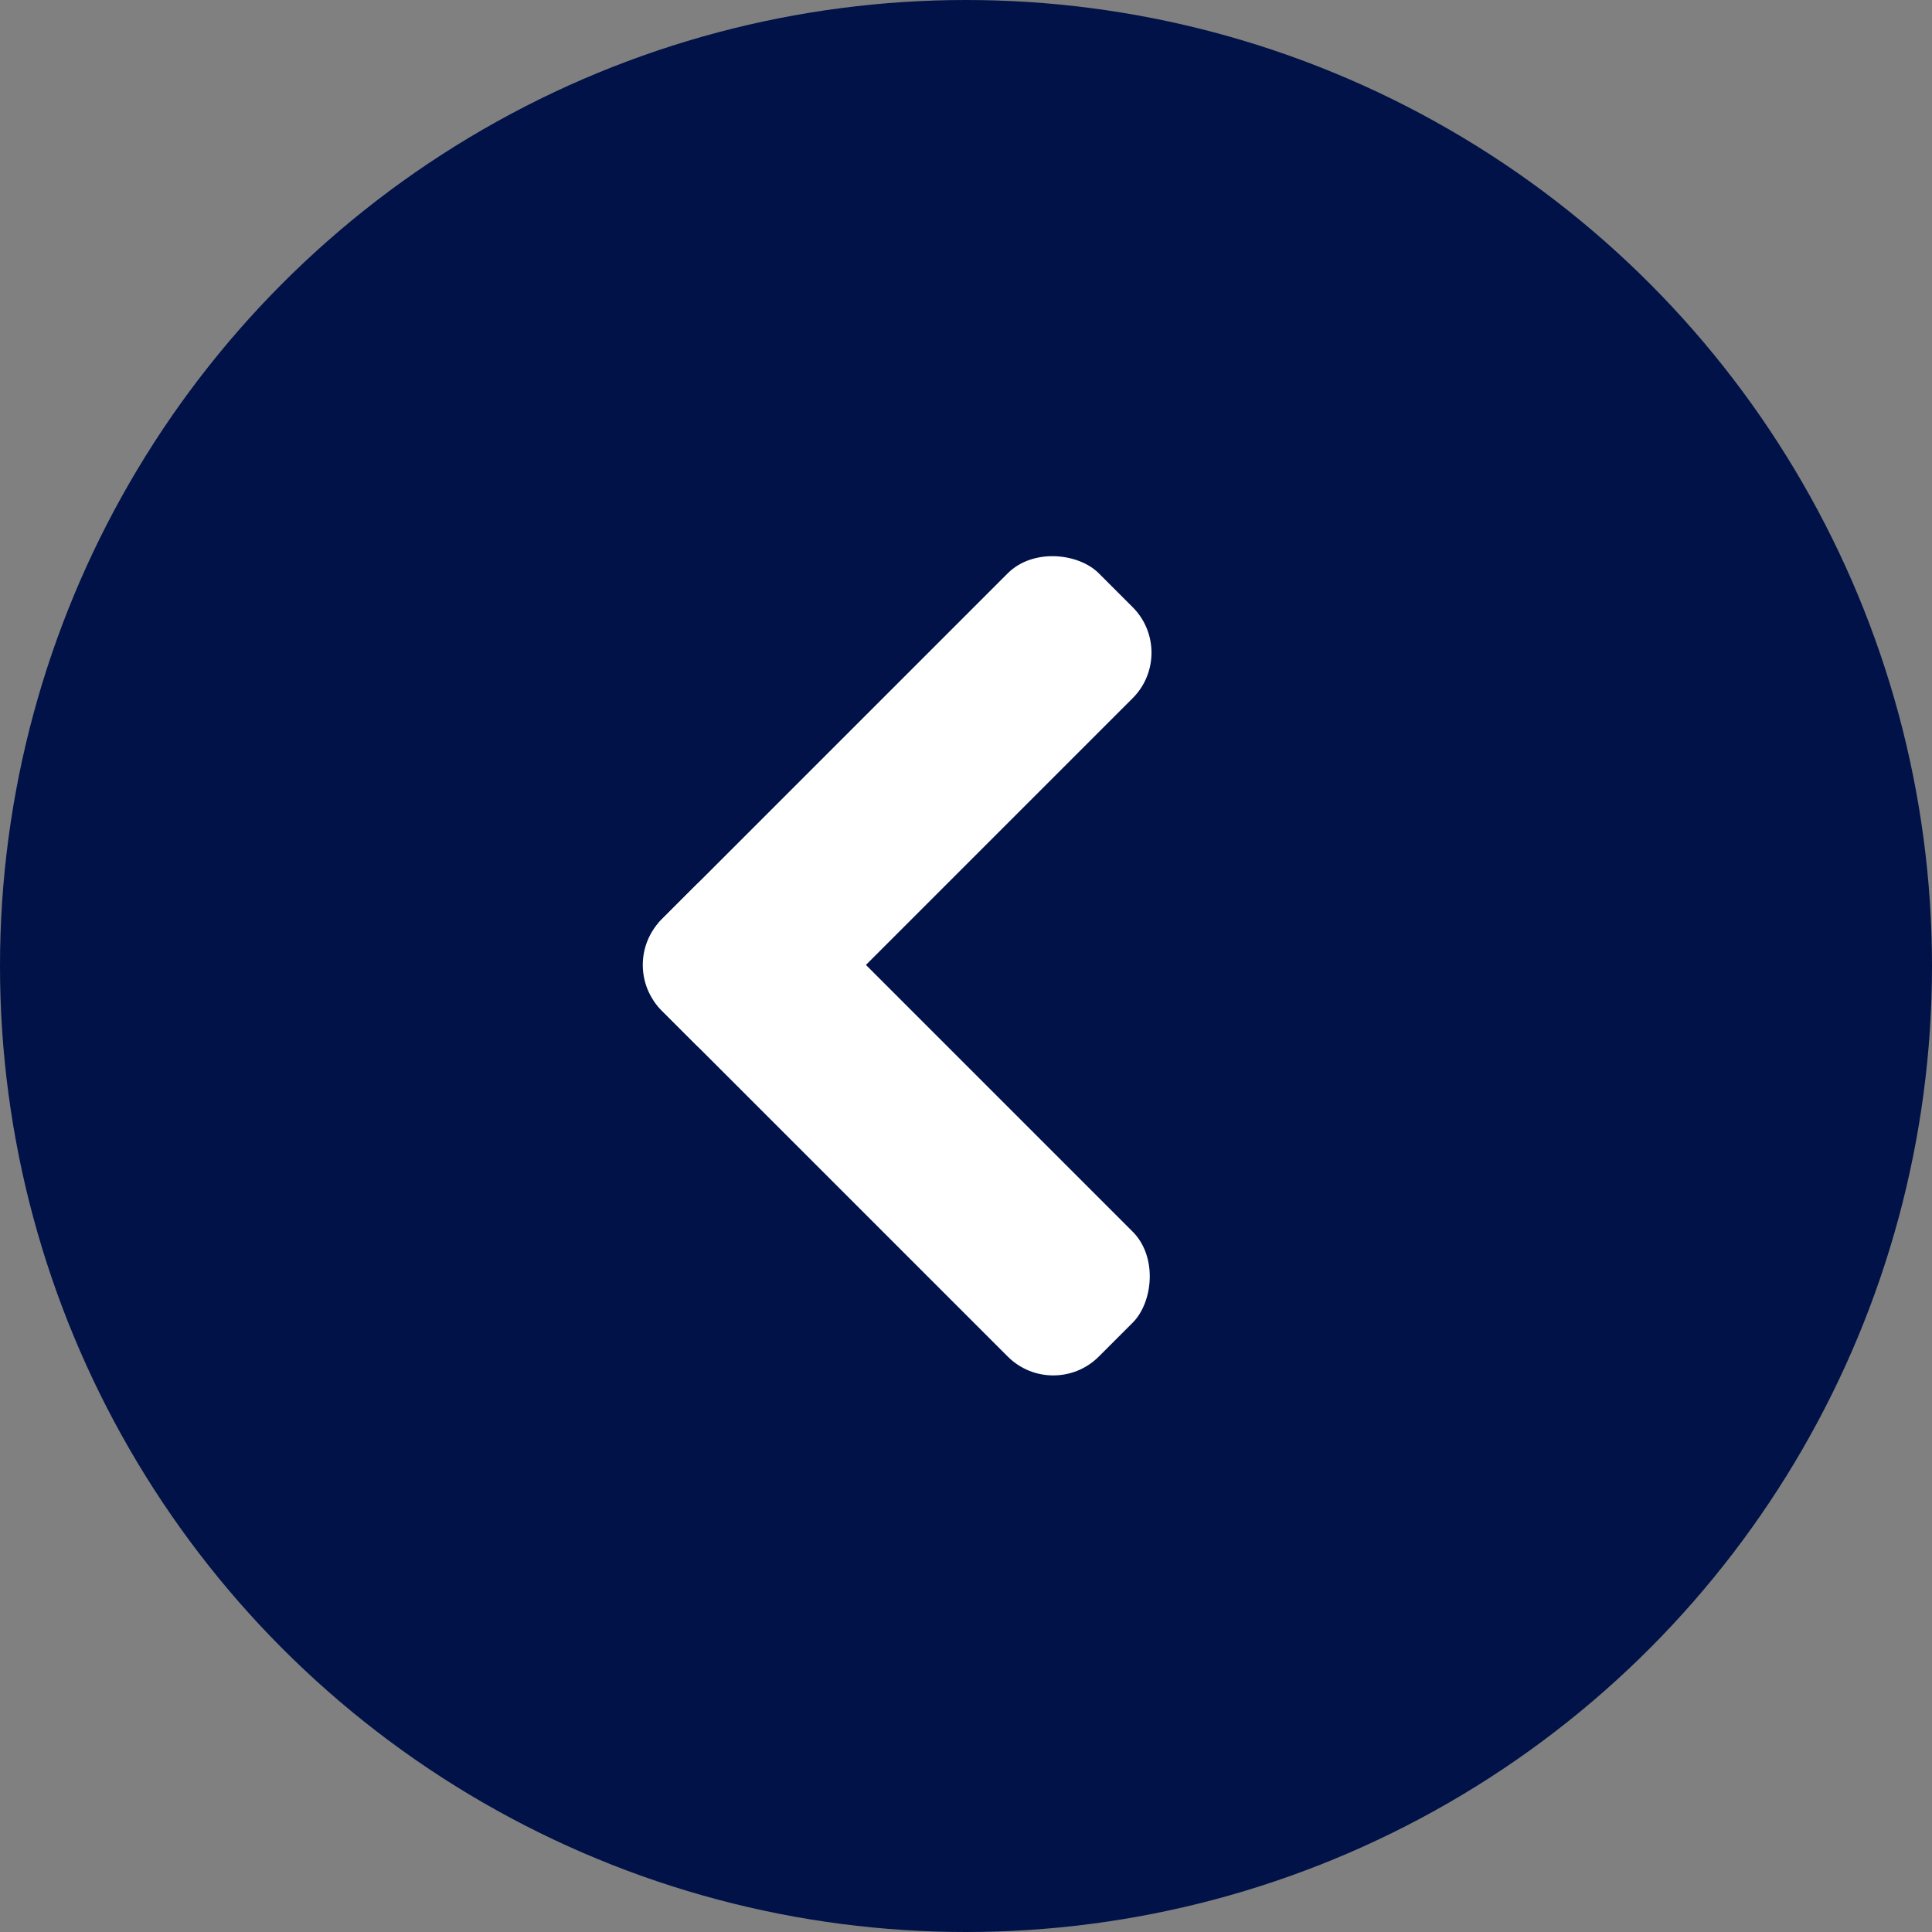
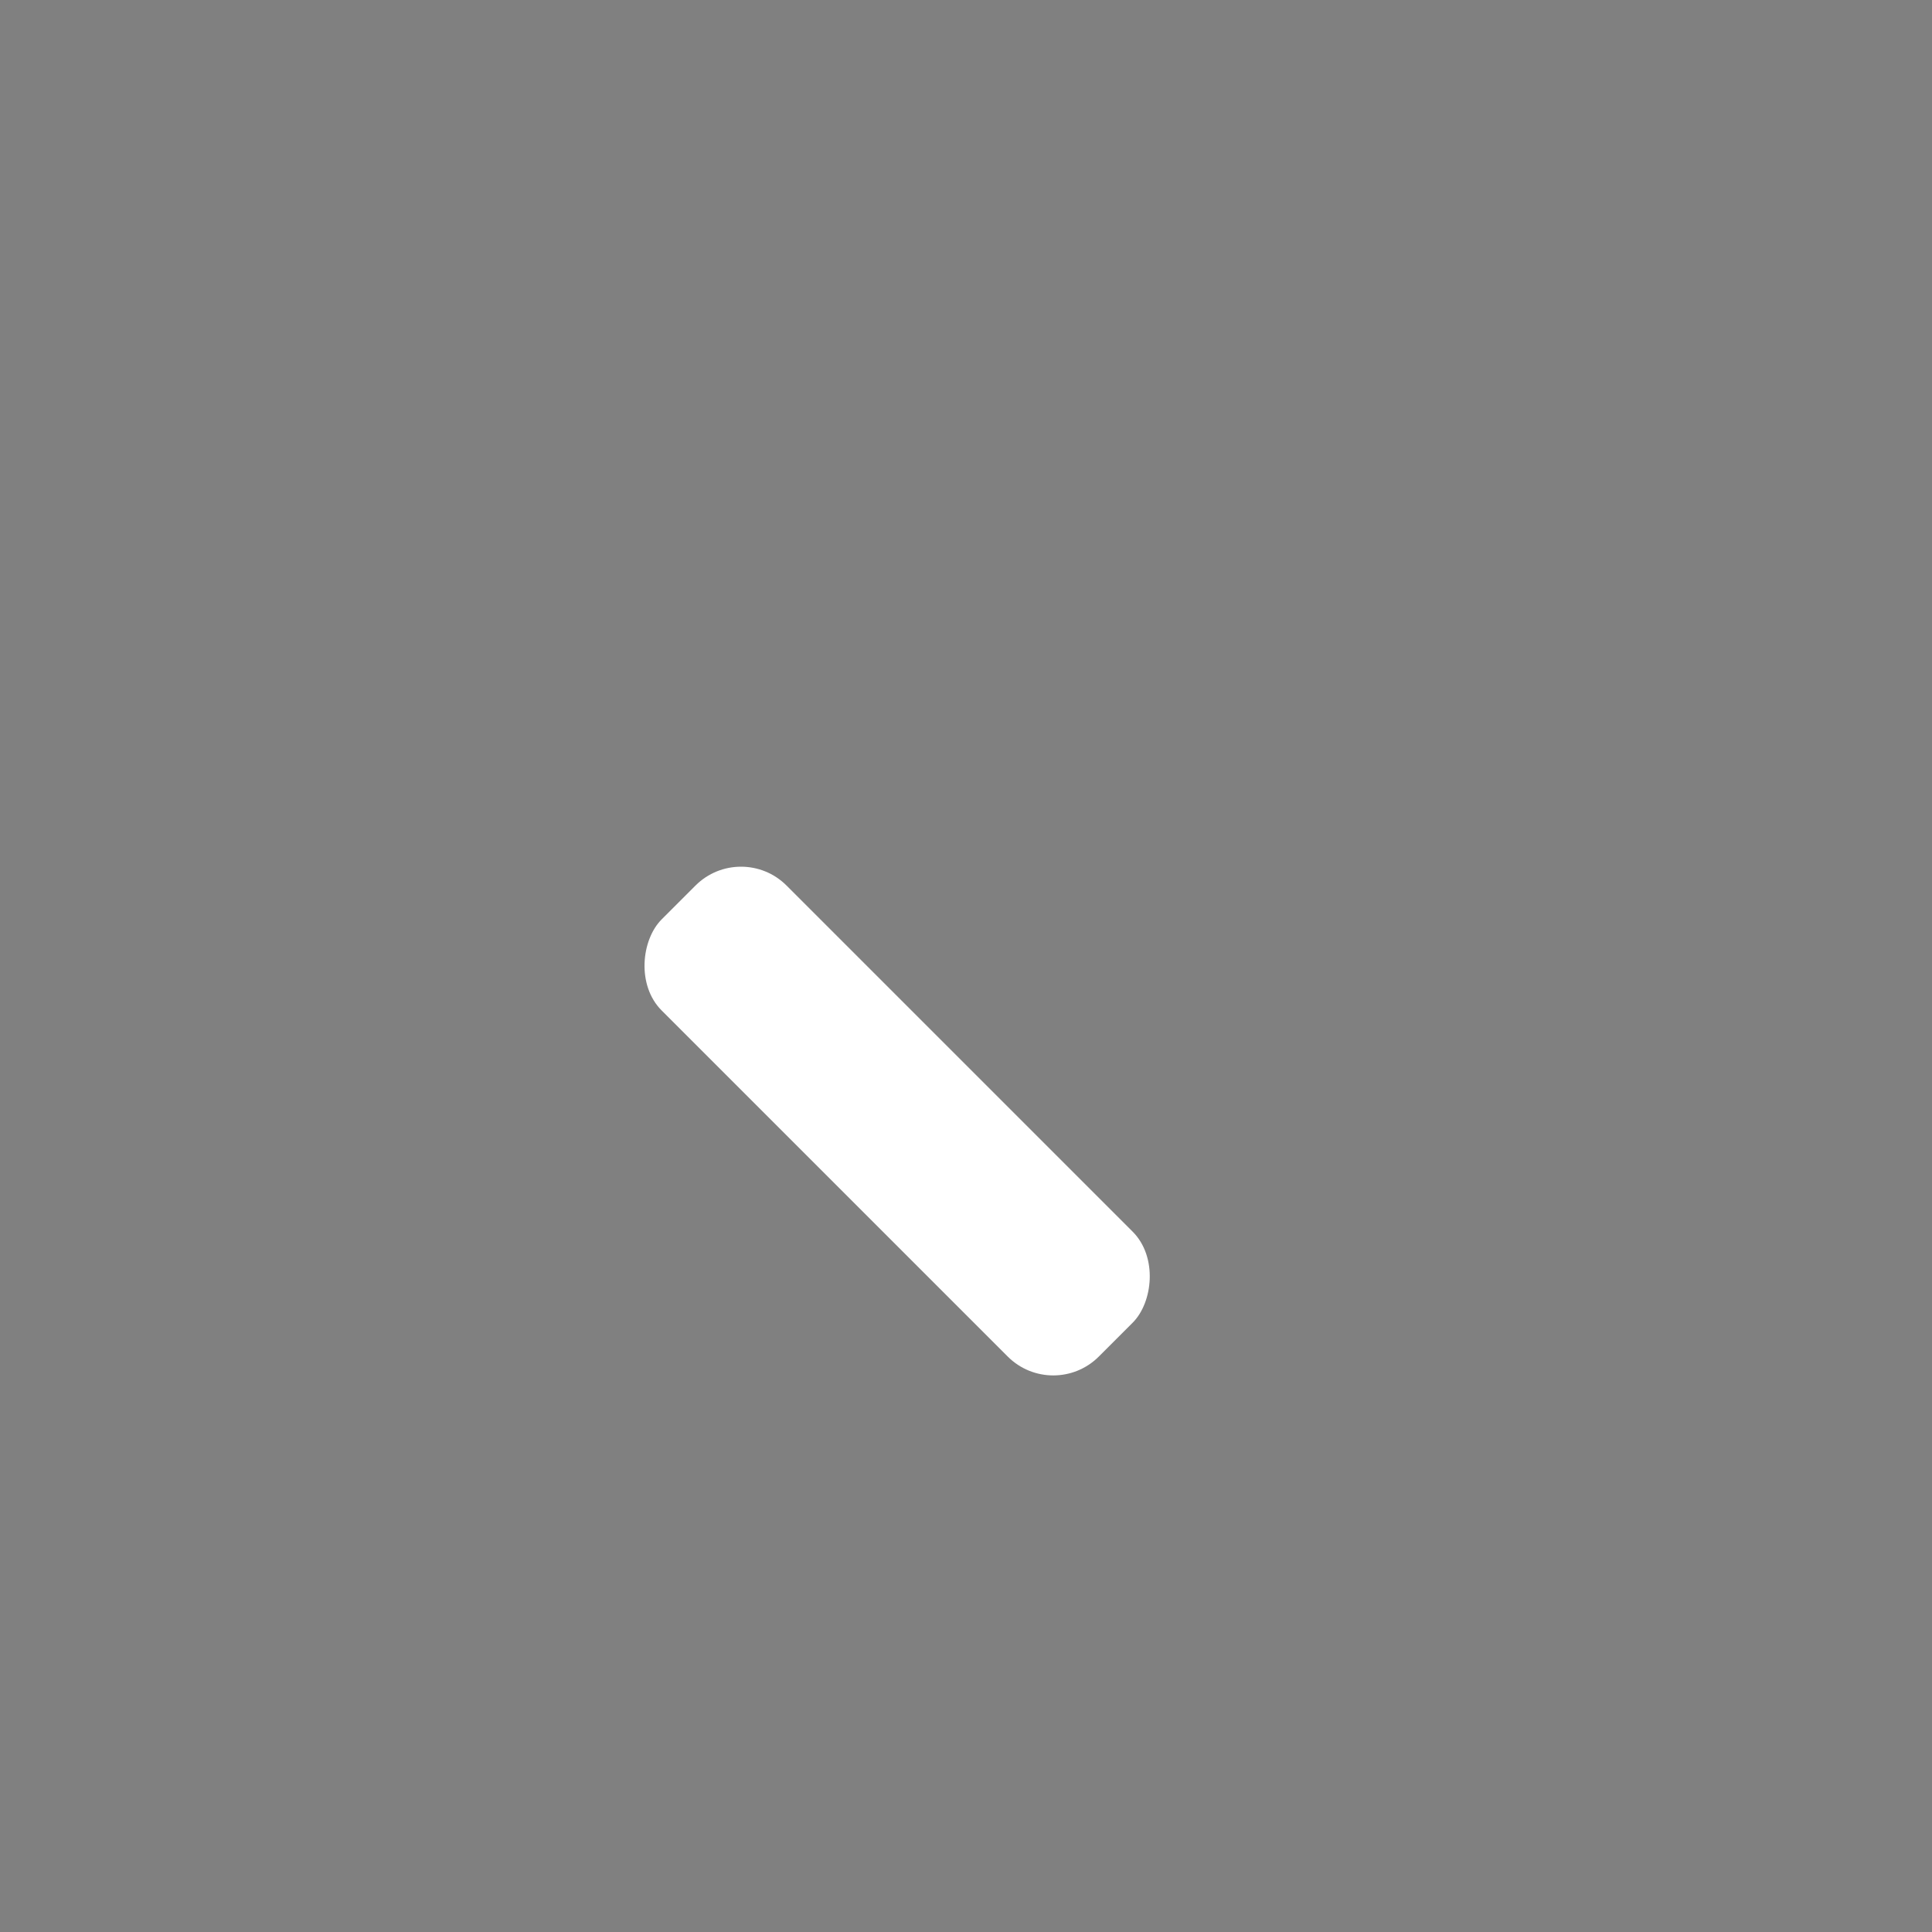
<svg xmlns="http://www.w3.org/2000/svg" width="30" height="30" viewBox="0 0 30 30">
  <rect x="0" y="0" width="30" height="30" fill="#808080" stroke="none" />
  <g transform="translate(1554 2734) rotate(180)">
-     <circle cx="15" cy="15" r="15" transform="translate(1524 2704)" fill="#001247" />
    <g transform="translate(2373.001 -290.898) rotate(45)">
      <rect width="9.6" height="2.743" rx="1" transform="translate(1532.845 2714.217)" fill="#fff" />
-       <rect width="9.6" height="2.743" rx="1" transform="translate(1542.445 2714.217) rotate(90)" fill="#fff" />
    </g>
  </g>
</svg>